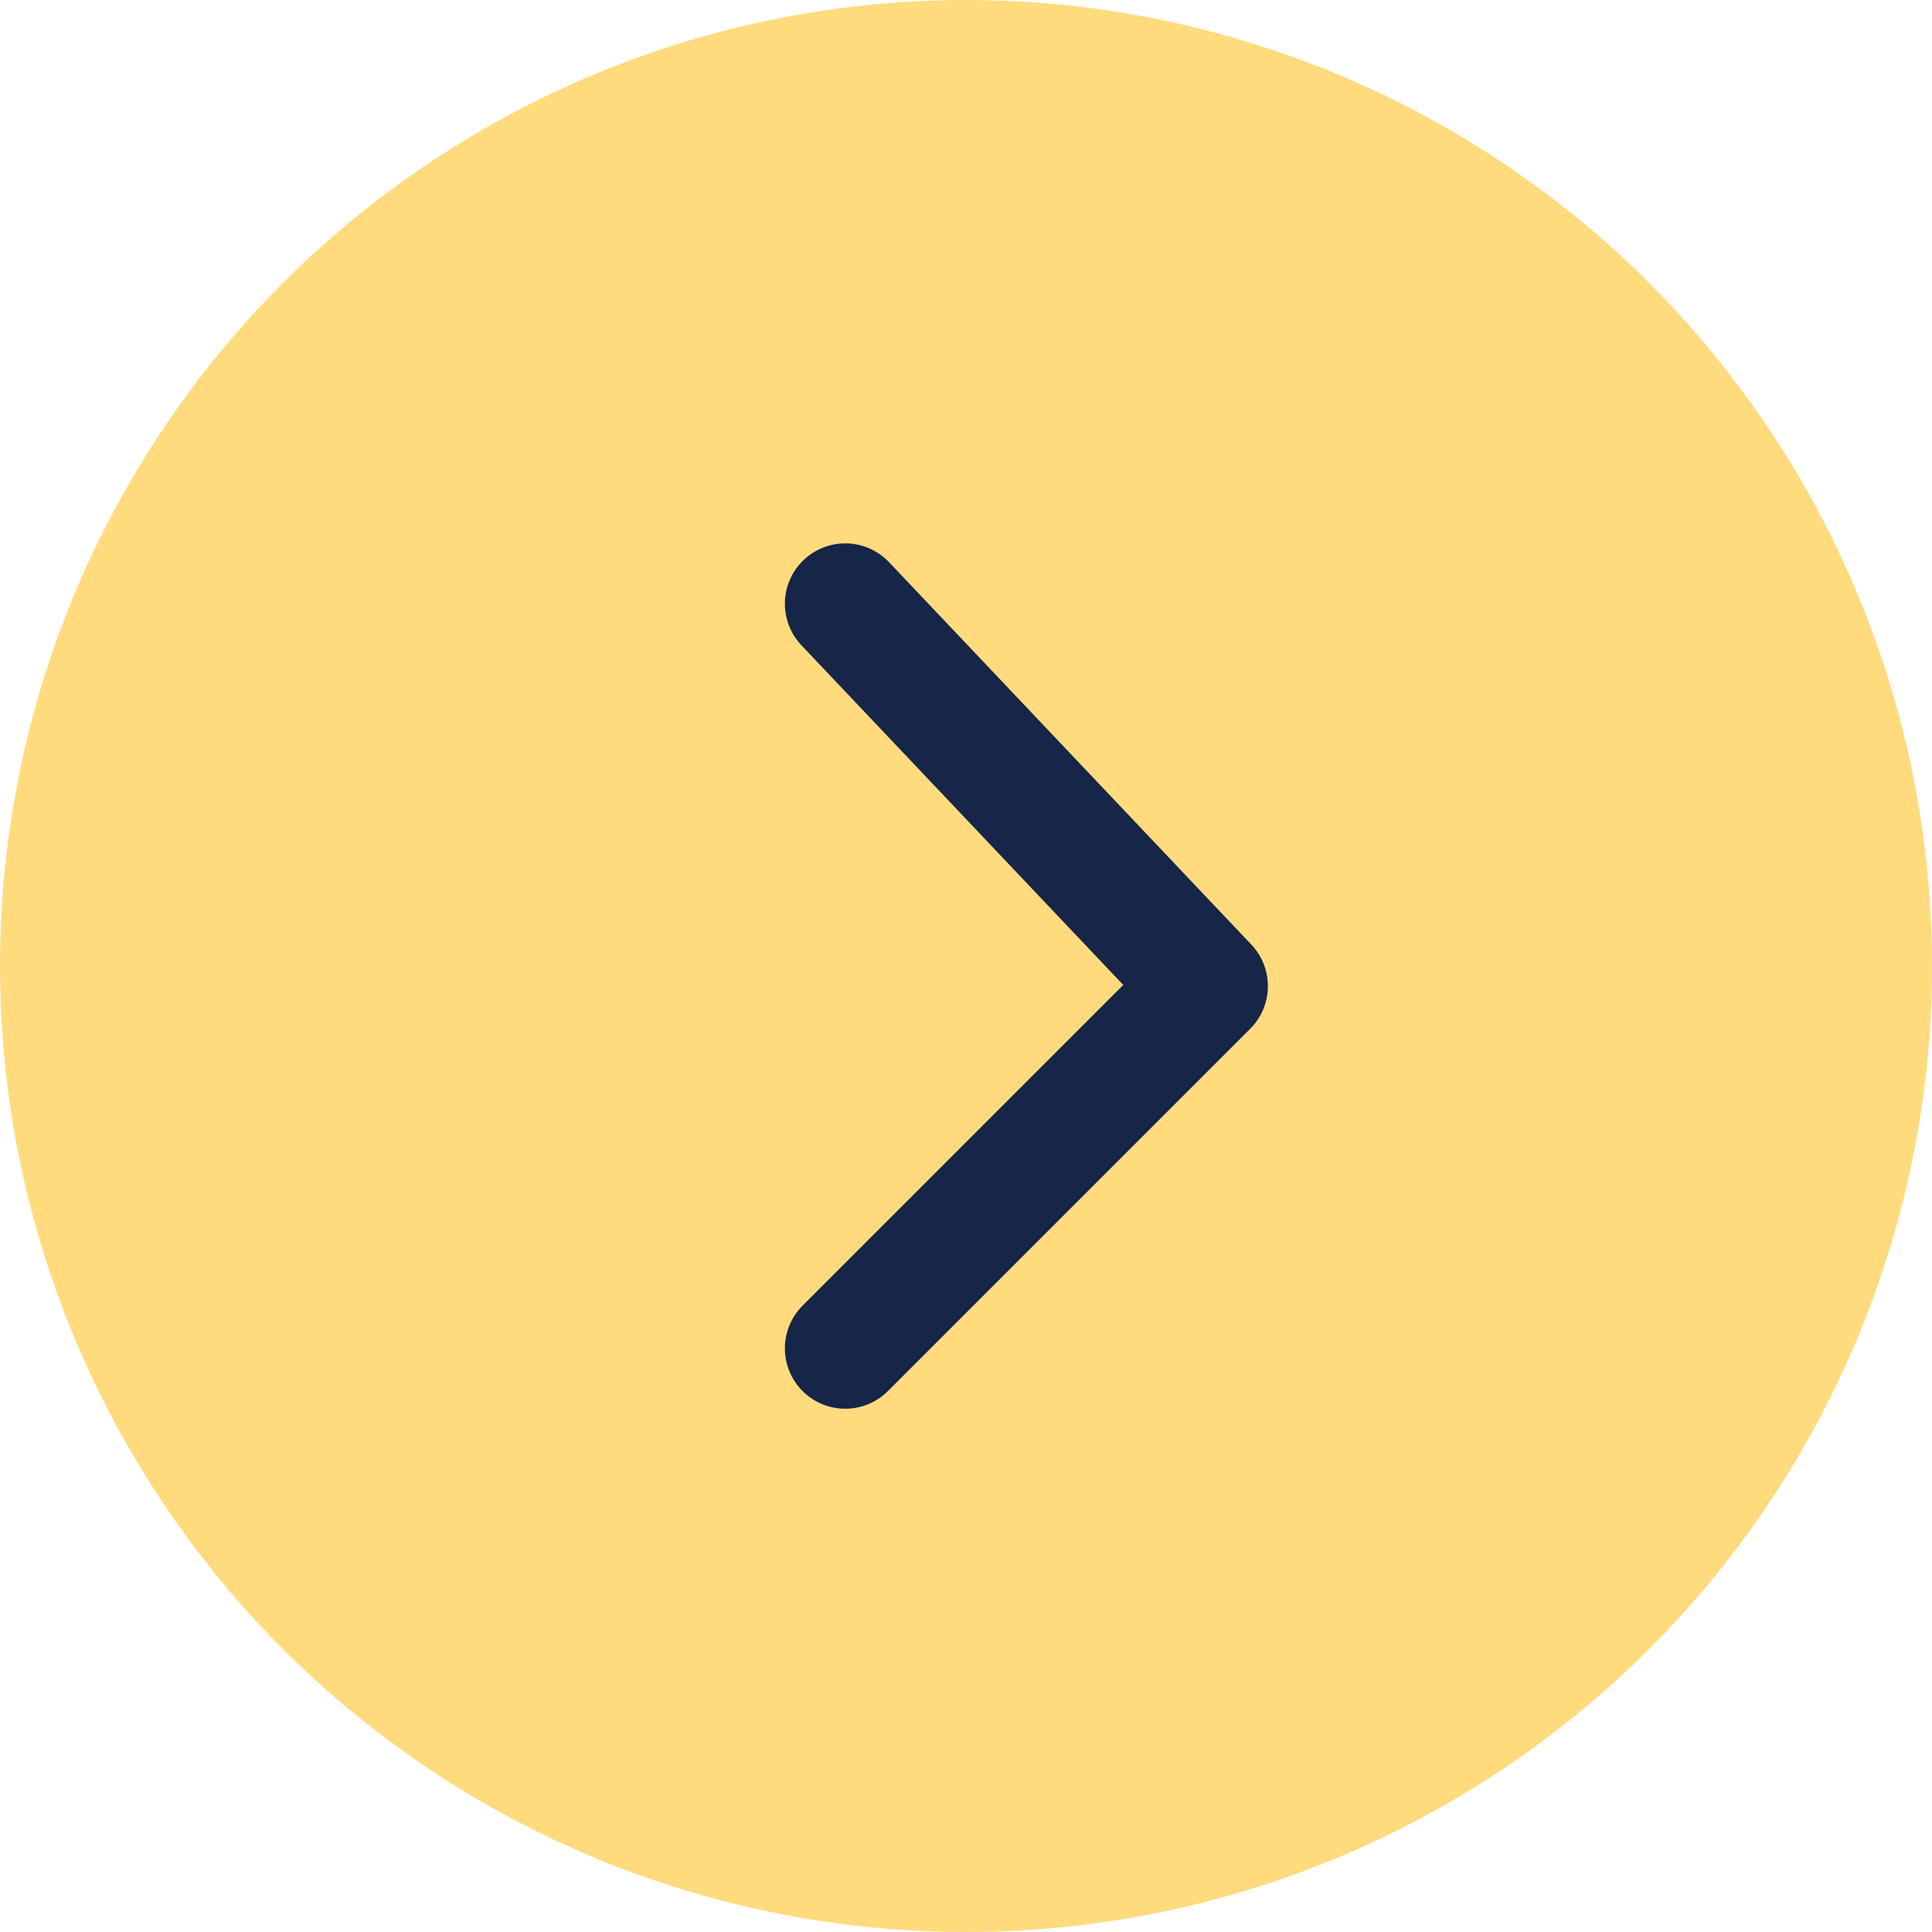
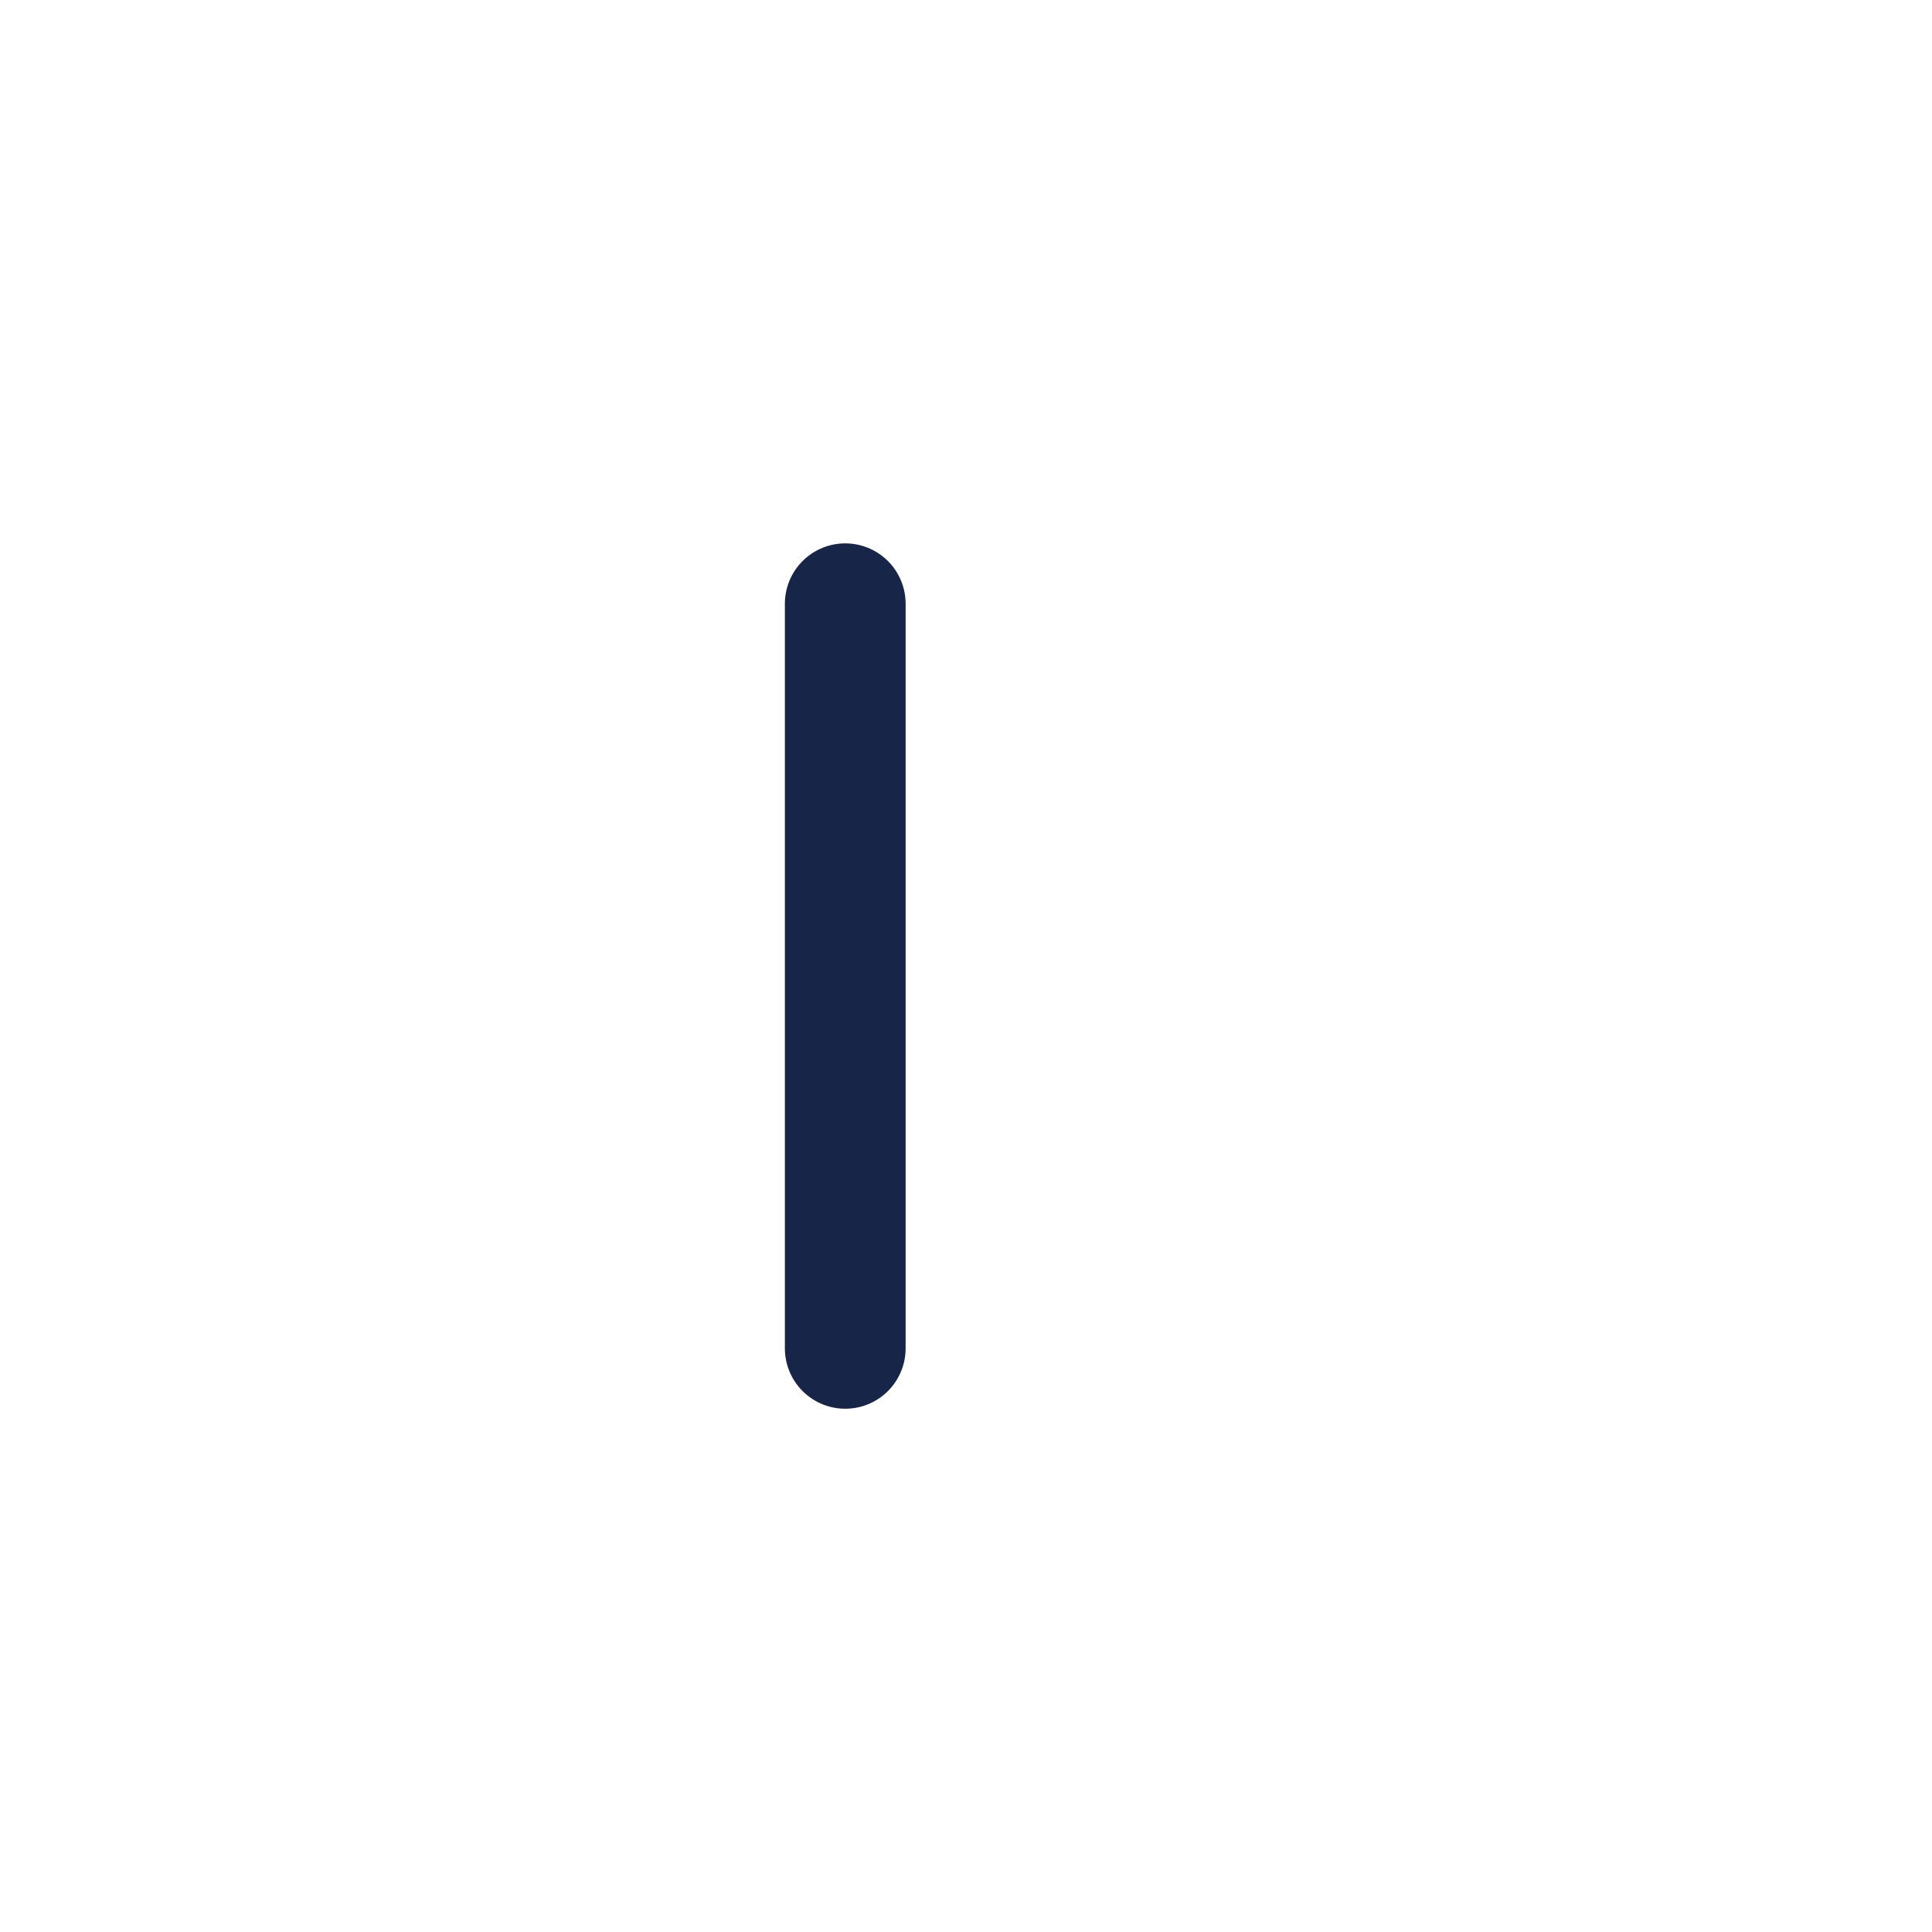
<svg xmlns="http://www.w3.org/2000/svg" width="32" height="32" viewBox="0 0 32 32" fill="none">
-   <circle cx="16" cy="16" r="16" fill="#FFDB7E" />
-   <path d="M14 10L20 16.333L14 22.333" stroke="#162548" stroke-width="2" stroke-linecap="round" stroke-linejoin="round" />
+   <path d="M14 10L14 22.333" stroke="#162548" stroke-width="2" stroke-linecap="round" stroke-linejoin="round" />
</svg>